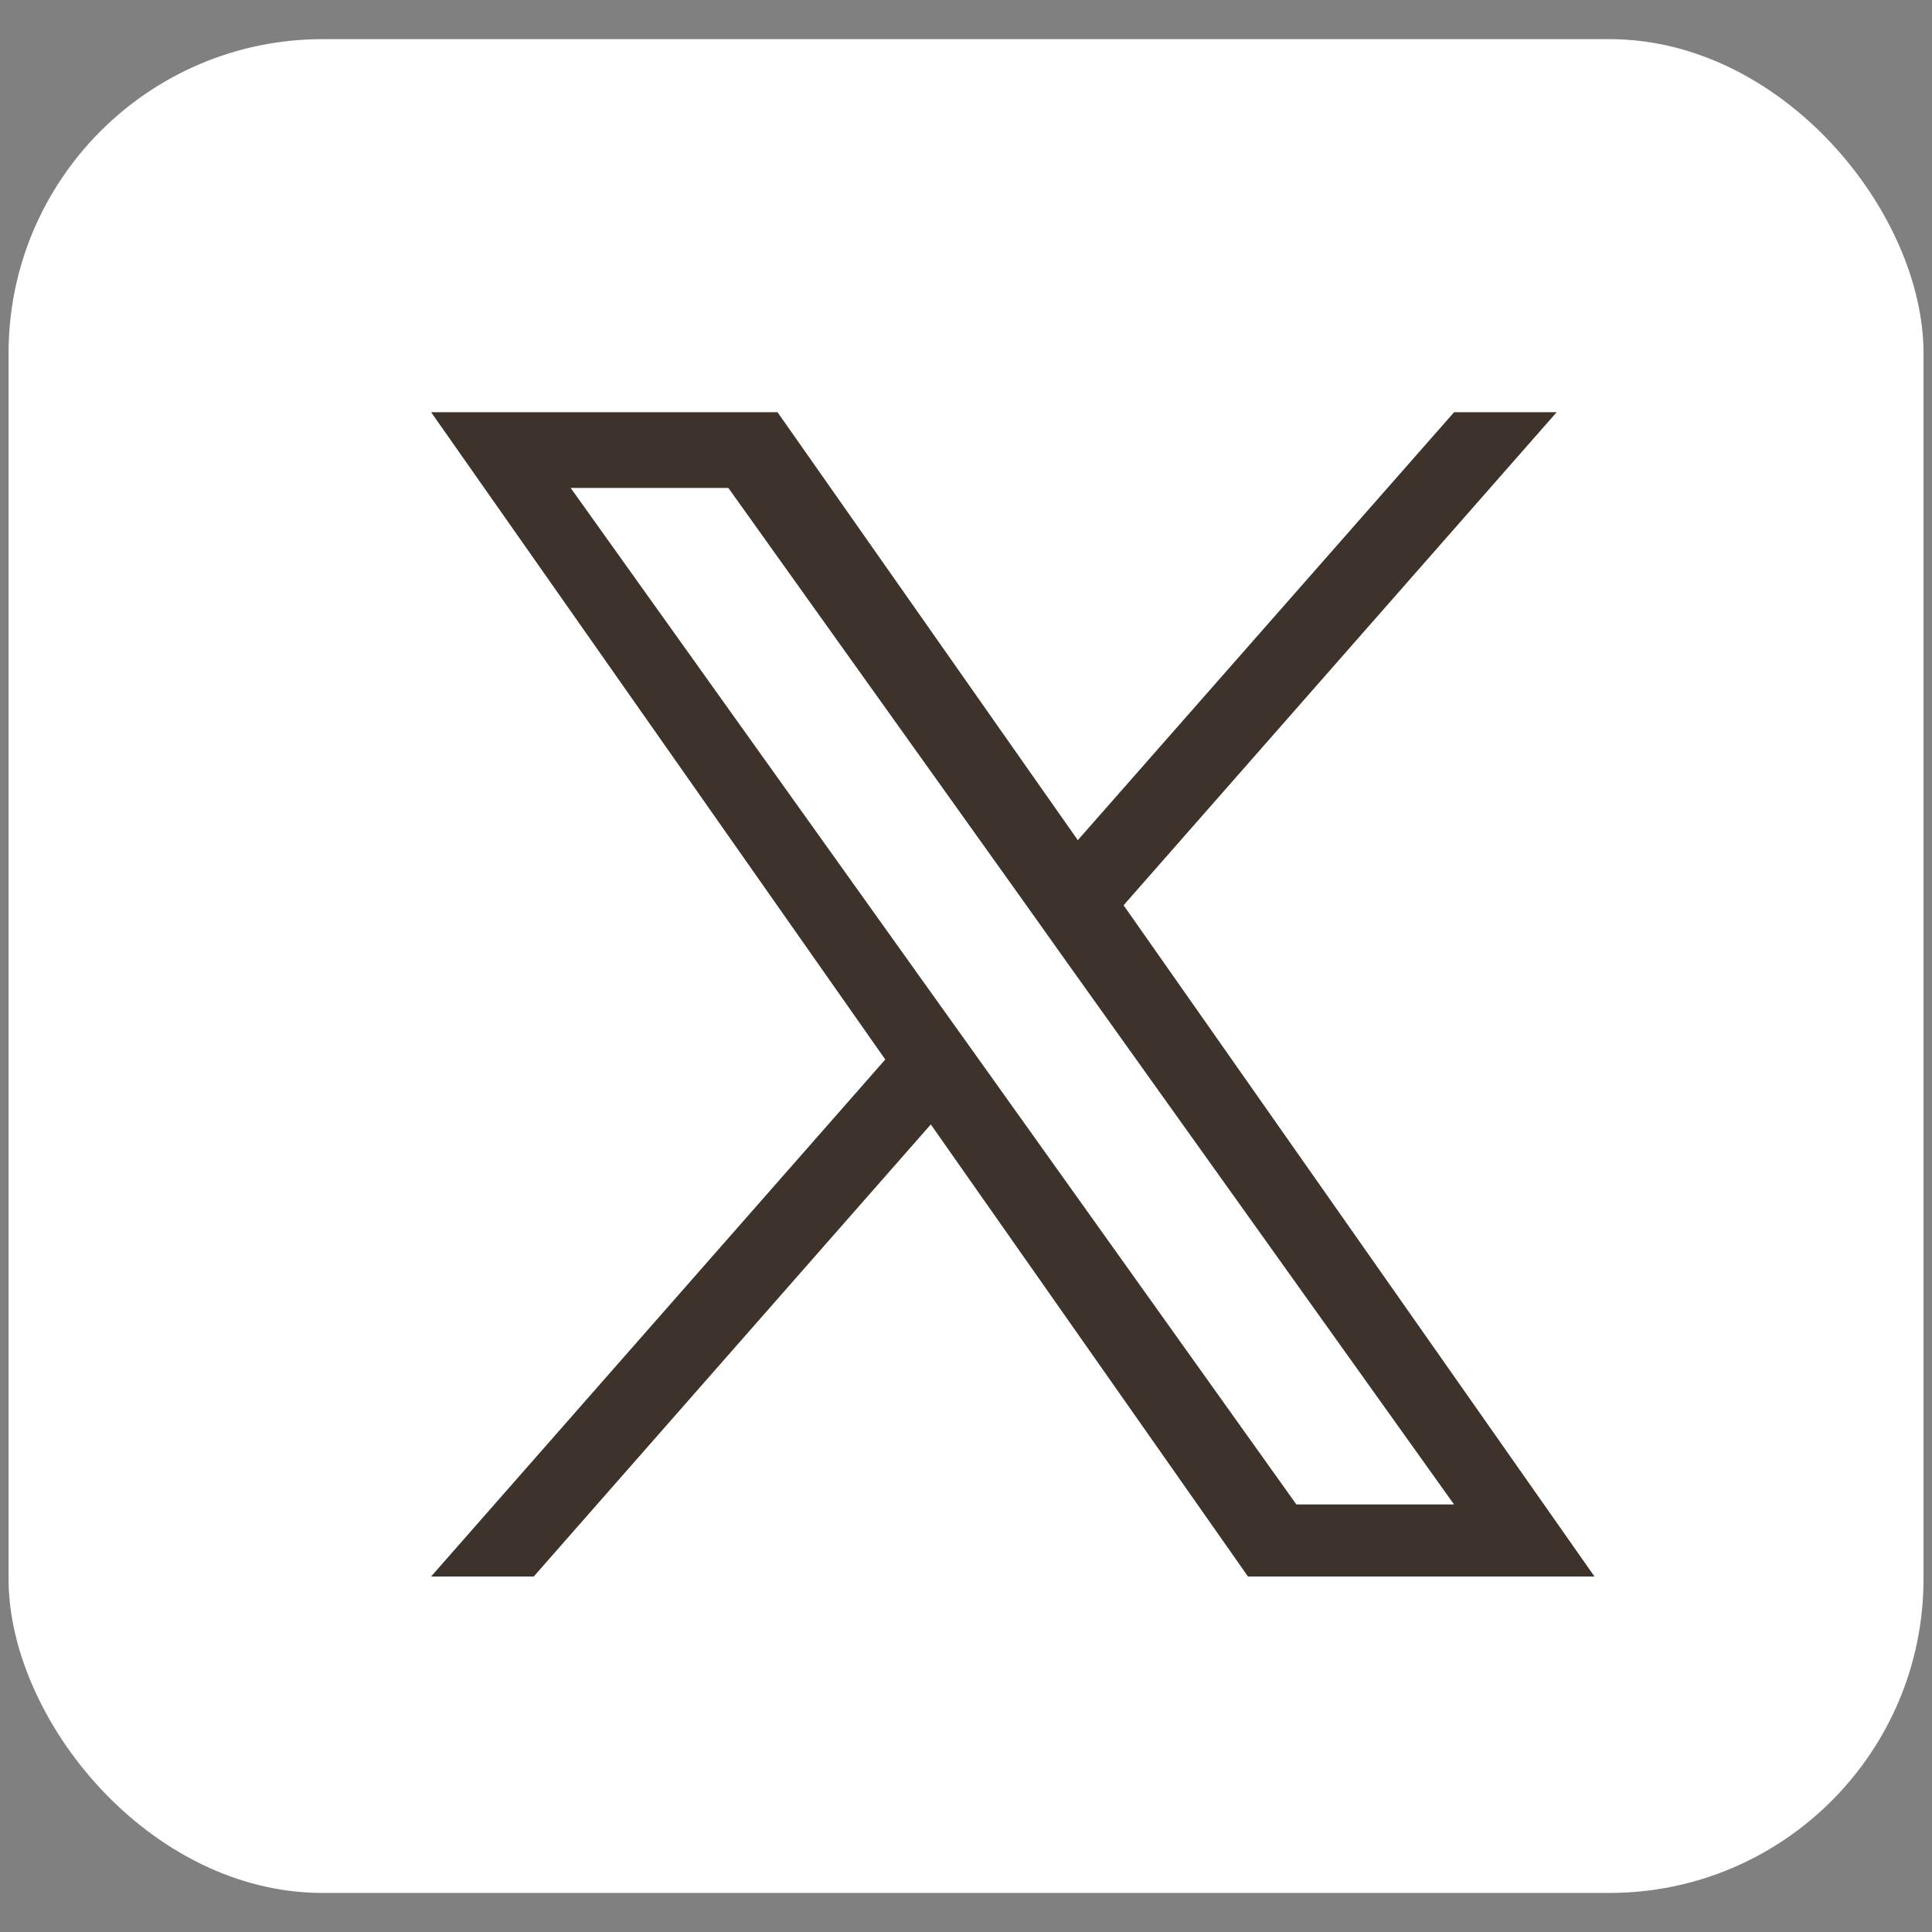
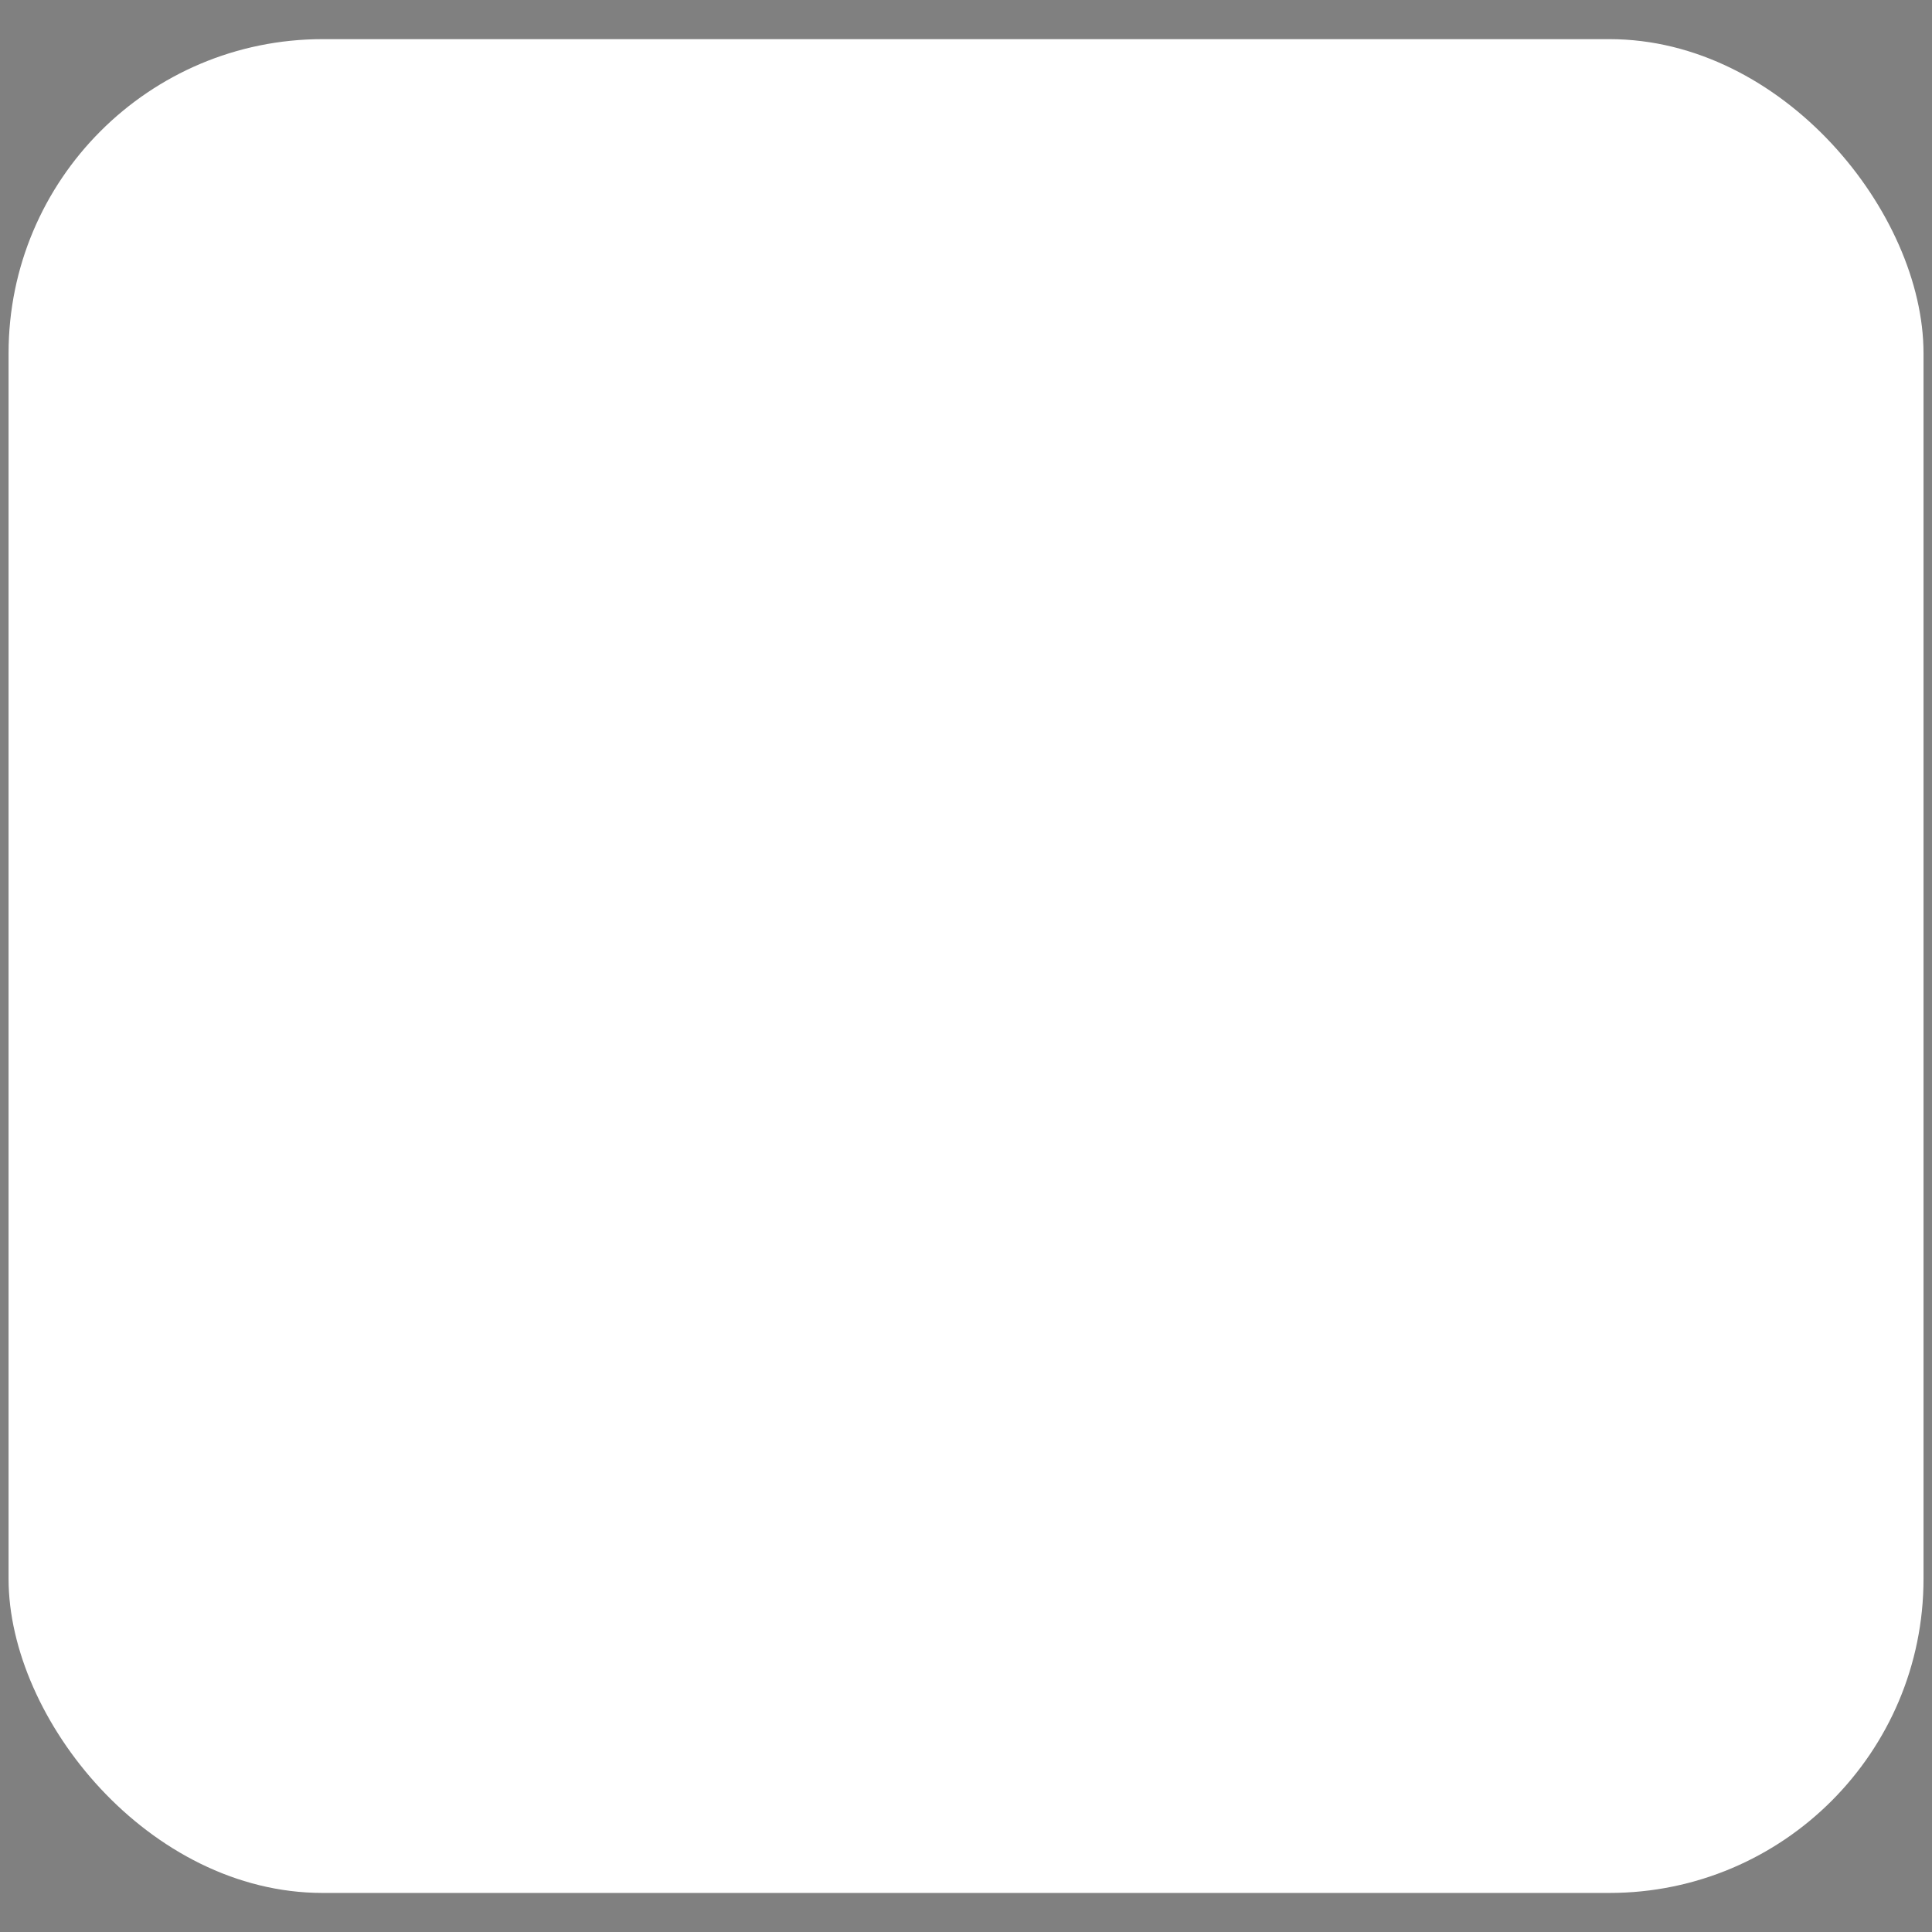
<svg xmlns="http://www.w3.org/2000/svg" width="23" height="23" viewBox="0 0 23 23" fill="none">
  <rect x="0" y="0" width="23" height="23" fill="#808080" stroke="none" />
  <rect x="0.102" y="0.466" width="22.797" height="22.069" rx="3.739" fill="white" />
-   <path d="M13.376 10.777L18.532 4.907H17.311L12.831 10.002L9.256 4.907H5.132L10.539 12.613L5.132 18.768H6.354L11.081 13.386L14.857 18.768H18.982L13.376 10.777ZM11.702 12.681L11.153 11.913L6.794 5.809H8.671L12.19 10.737L12.736 11.505L17.31 17.91H15.433L11.702 12.681Z" fill="#3E332B" />
</svg>